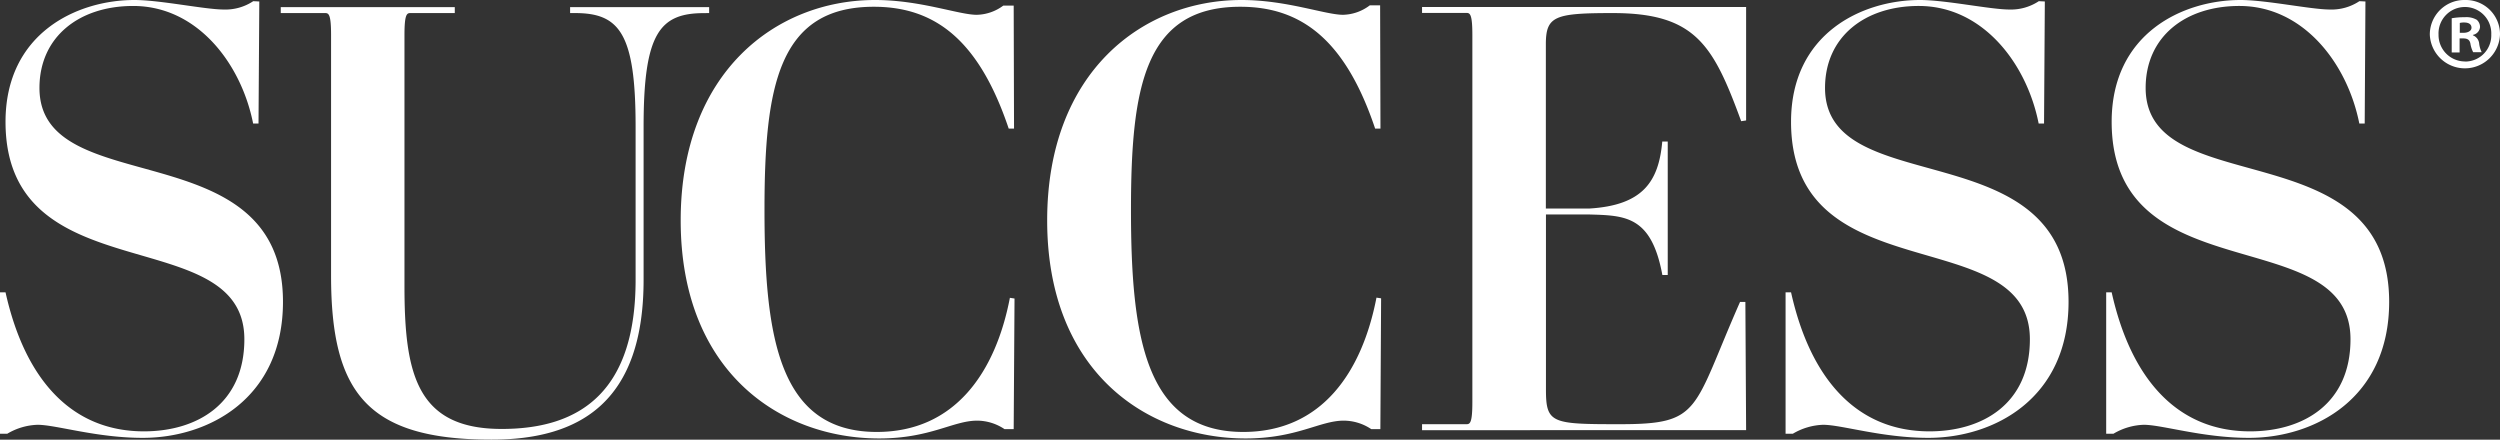
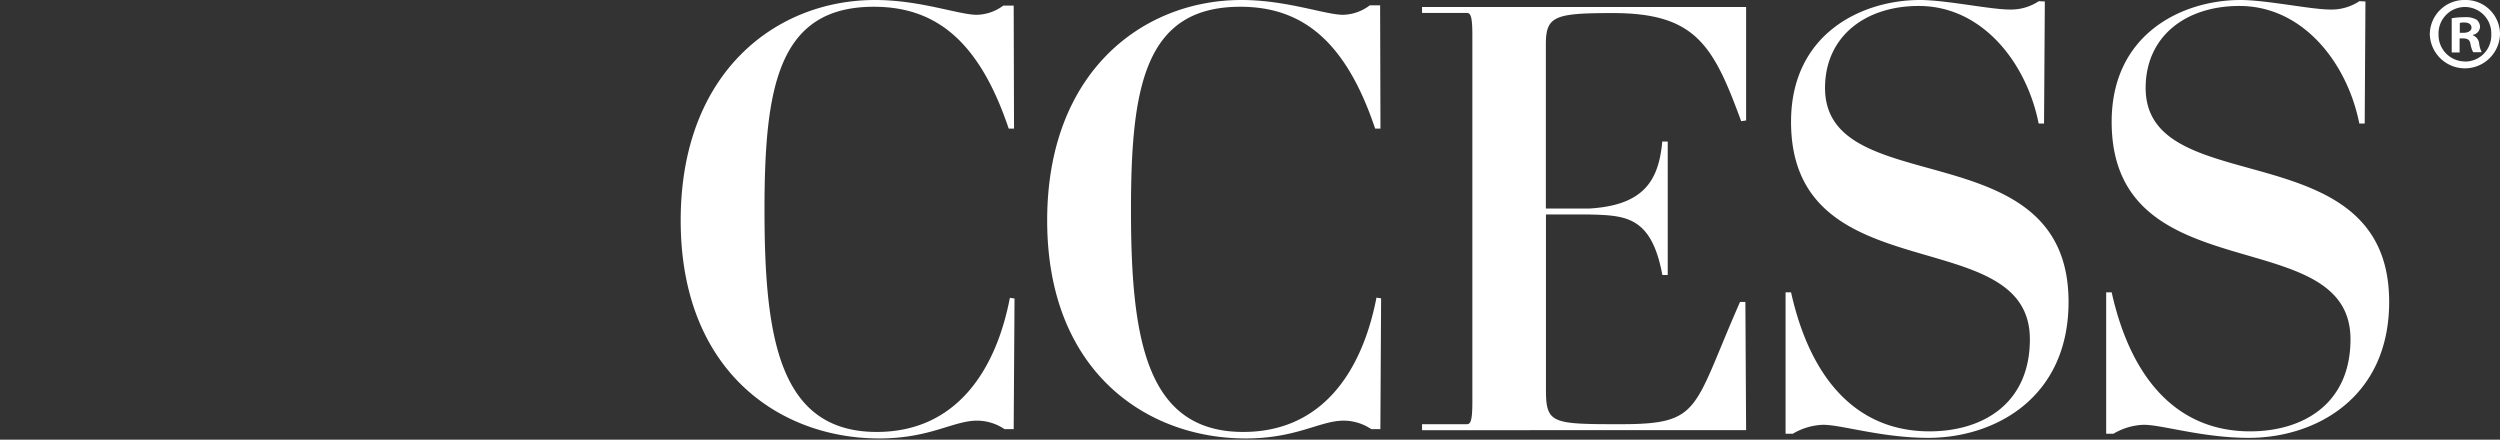
<svg xmlns="http://www.w3.org/2000/svg" id="Layer_1" data-name="Layer 1" viewBox="0 0 506.84 89.13">
  <rect x="0" y="0" width="506.84" height="89.13" fill="#333333" stroke="none" />
  <defs>
    <style>.cls-1{fill:#fff}</style>
  </defs>
-   <path class="cls-1" d="M8 17.83C8 7.47 16.05 1.21 27 1.21c13 0 21.91 11.68 24.32 23.84h1.09L52.57.3 51.34.24a10.19 10.19 0 01-6 1.69C41.59 1.93 32.43 0 27.26 0 15.57 0 1.12 6.75 1.12 24.69c0 34.93 48.42 20 48.42 44.09 0 13.13-9.64 18.67-20.36 18.67-14.57 0-24.09-10.36-28.06-28.19H0v28.67h1.48a12.77 12.77 0 016.14-1.81c3.74 0 11.93 2.65 21.32 2.65 13.37 0 28.43-8 28.43-27.58C57.37 26.26 8 41.07 8 17.83zM143.77 2.65v-1.2h-28.19v1.2h1c9 0 12.28 4.1 12.28 23v31.08c0 22.16-10.72 30.23-27.1 30.23C84.39 87 82 75.64 82 57.94V7.11c0-4.22.48-4.46 1.2-4.46h9v-1.2H56.92v1.2h9c.72 0 1.2.24 1.2 4.46v48.78c0 23.61 7.23 33.24 32.52 33.24 18.31 0 30.84-7.95 30.84-32.4V25.66c0-18.91 3.25-23 12.28-23z" />
  <path class="cls-1" d="M177.76 87.57c-19.76 0-22.77-19-22.77-45 0-24.93 2.77-41.2 22.16-41.2 12.41 0 21.32 6.75 27.35 24.7h1.08l-.07-24.94h-2.1A9.28 9.28 0 01198 3c-3.61 0-11.44-3-20.6-3-20 0-39.4 14.57-39.4 44.69 0 30.71 20.23 44.2 40.23 44.2 10.36 0 15-3.61 19.87-3.61a10 10 0 015.55 1.72h1.86l.17-26.48-.94-.14c-2.89 15.02-11.09 27.19-26.98 27.19zM252.05 87.57c-19.75 0-22.76-19-22.76-45 0-24.93 2.77-41.2 22.16-41.2 12.4 0 21.32 6.75 27.34 24.7h1.08l-.07-24.99h-2.09A9.3 9.3 0 01272.29 3c-3.62 0-11.45-3-20.6-3-20 0-39.39 14.57-39.39 44.69 0 30.71 20.24 44.2 40.23 44.2 10.36 0 15.06-3.61 19.88-3.61A10.05 10.05 0 01278 87h1.85l.15-26.52-.94-.14C276.14 75.4 268 87.57 252.05 87.57zM327 2.65c16.74 0 20.35 6.5 26 21.92l1-.15v-23h-65.7v1.2h9c.72 0 1.2.24 1.2 4.46v74.46c0 4.22-.48 4.46-1.2 4.46h-9v1.21H354l-.15-26h-1.08C343.07 83.23 345 86 328.47 86c-13.85 0-15.05-.12-15.05-7V43.48h8.67c7.35.21 12.7.21 14.93 12.27h1.09V28.69H337c-.72 8.19-4 12.94-14.81 13.59h-8.79V8.91c.02-5.66 1.82-6.26 13.6-6.26zM370 17.83c0-10.36 8.07-16.62 19-16.62 13 0 21.91 11.68 24.31 23.84h1.09L414.56.3l-1.22-.06a10.25 10.25 0 01-6 1.69c-3.76 0-12.91-1.93-18.09-1.93-11.69 0-26.14 6.75-26.14 24.69 0 34.93 48.42 20 48.42 44.09 0 13.13-9.64 18.67-20.36 18.67-14.57 0-24.09-10.36-28.06-28.19H362v28.67h1.48a12.8 12.8 0 016.14-1.81c3.74 0 11.93 2.65 21.32 2.65 13.37 0 28.43-8 28.43-27.58C419.36 26.26 370 41.07 370 17.83zM435 17.83c0-10.36 8-16.62 19-16.62 13 0 21.91 11.68 24.32 23.84h1.09L479.56.3l-1.23-.06a10.19 10.19 0 01-6 1.69c-3.75 0-12.91-1.93-18.09-1.93-11.68 0-26.13 6.75-26.13 24.69 0 34.93 48.42 20 48.42 44.09 0 13.13-9.64 18.67-20.36 18.67-14.57 0-24.09-10.36-28.06-28.19H427v28.67h1.48a12.77 12.77 0 016.14-1.81c3.74 0 11.93 2.65 21.32 2.65 13.37 0 28.43-8 28.43-27.58C484.36 26.26 435 41.07 435 17.83zM499.75 0a7 7 0 00-7.14 7 7.12 7.12 0 0014.23 0 6.94 6.94 0 00-7.09-7zm0 12.46A5.37 5.37 0 01494.38 7a5.35 5.35 0 1110.69 0 5.3 5.3 0 01-5.28 5.48z" />
  <path class="cls-1" d="M501.35 7.16v-.09a1.76 1.76 0 001.44-1.6 1.91 1.91 0 00-.68-1.47 4.22 4.22 0 00-2.4-.51 14.59 14.59 0 00-2.66.21v6.93h1.6V7.79h.76c.89 0 1.31.34 1.44 1.1a5.61 5.61 0 00.55 1.69h1.73a5.21 5.21 0 01-.51-1.73 2 2 0 00-1.27-1.69zm-1.9-.51h-.76v-2a3.43 3.43 0 01.89-.09c1 0 1.48.42 1.48 1.06s-.72 1.03-1.61 1.03z" />
</svg>